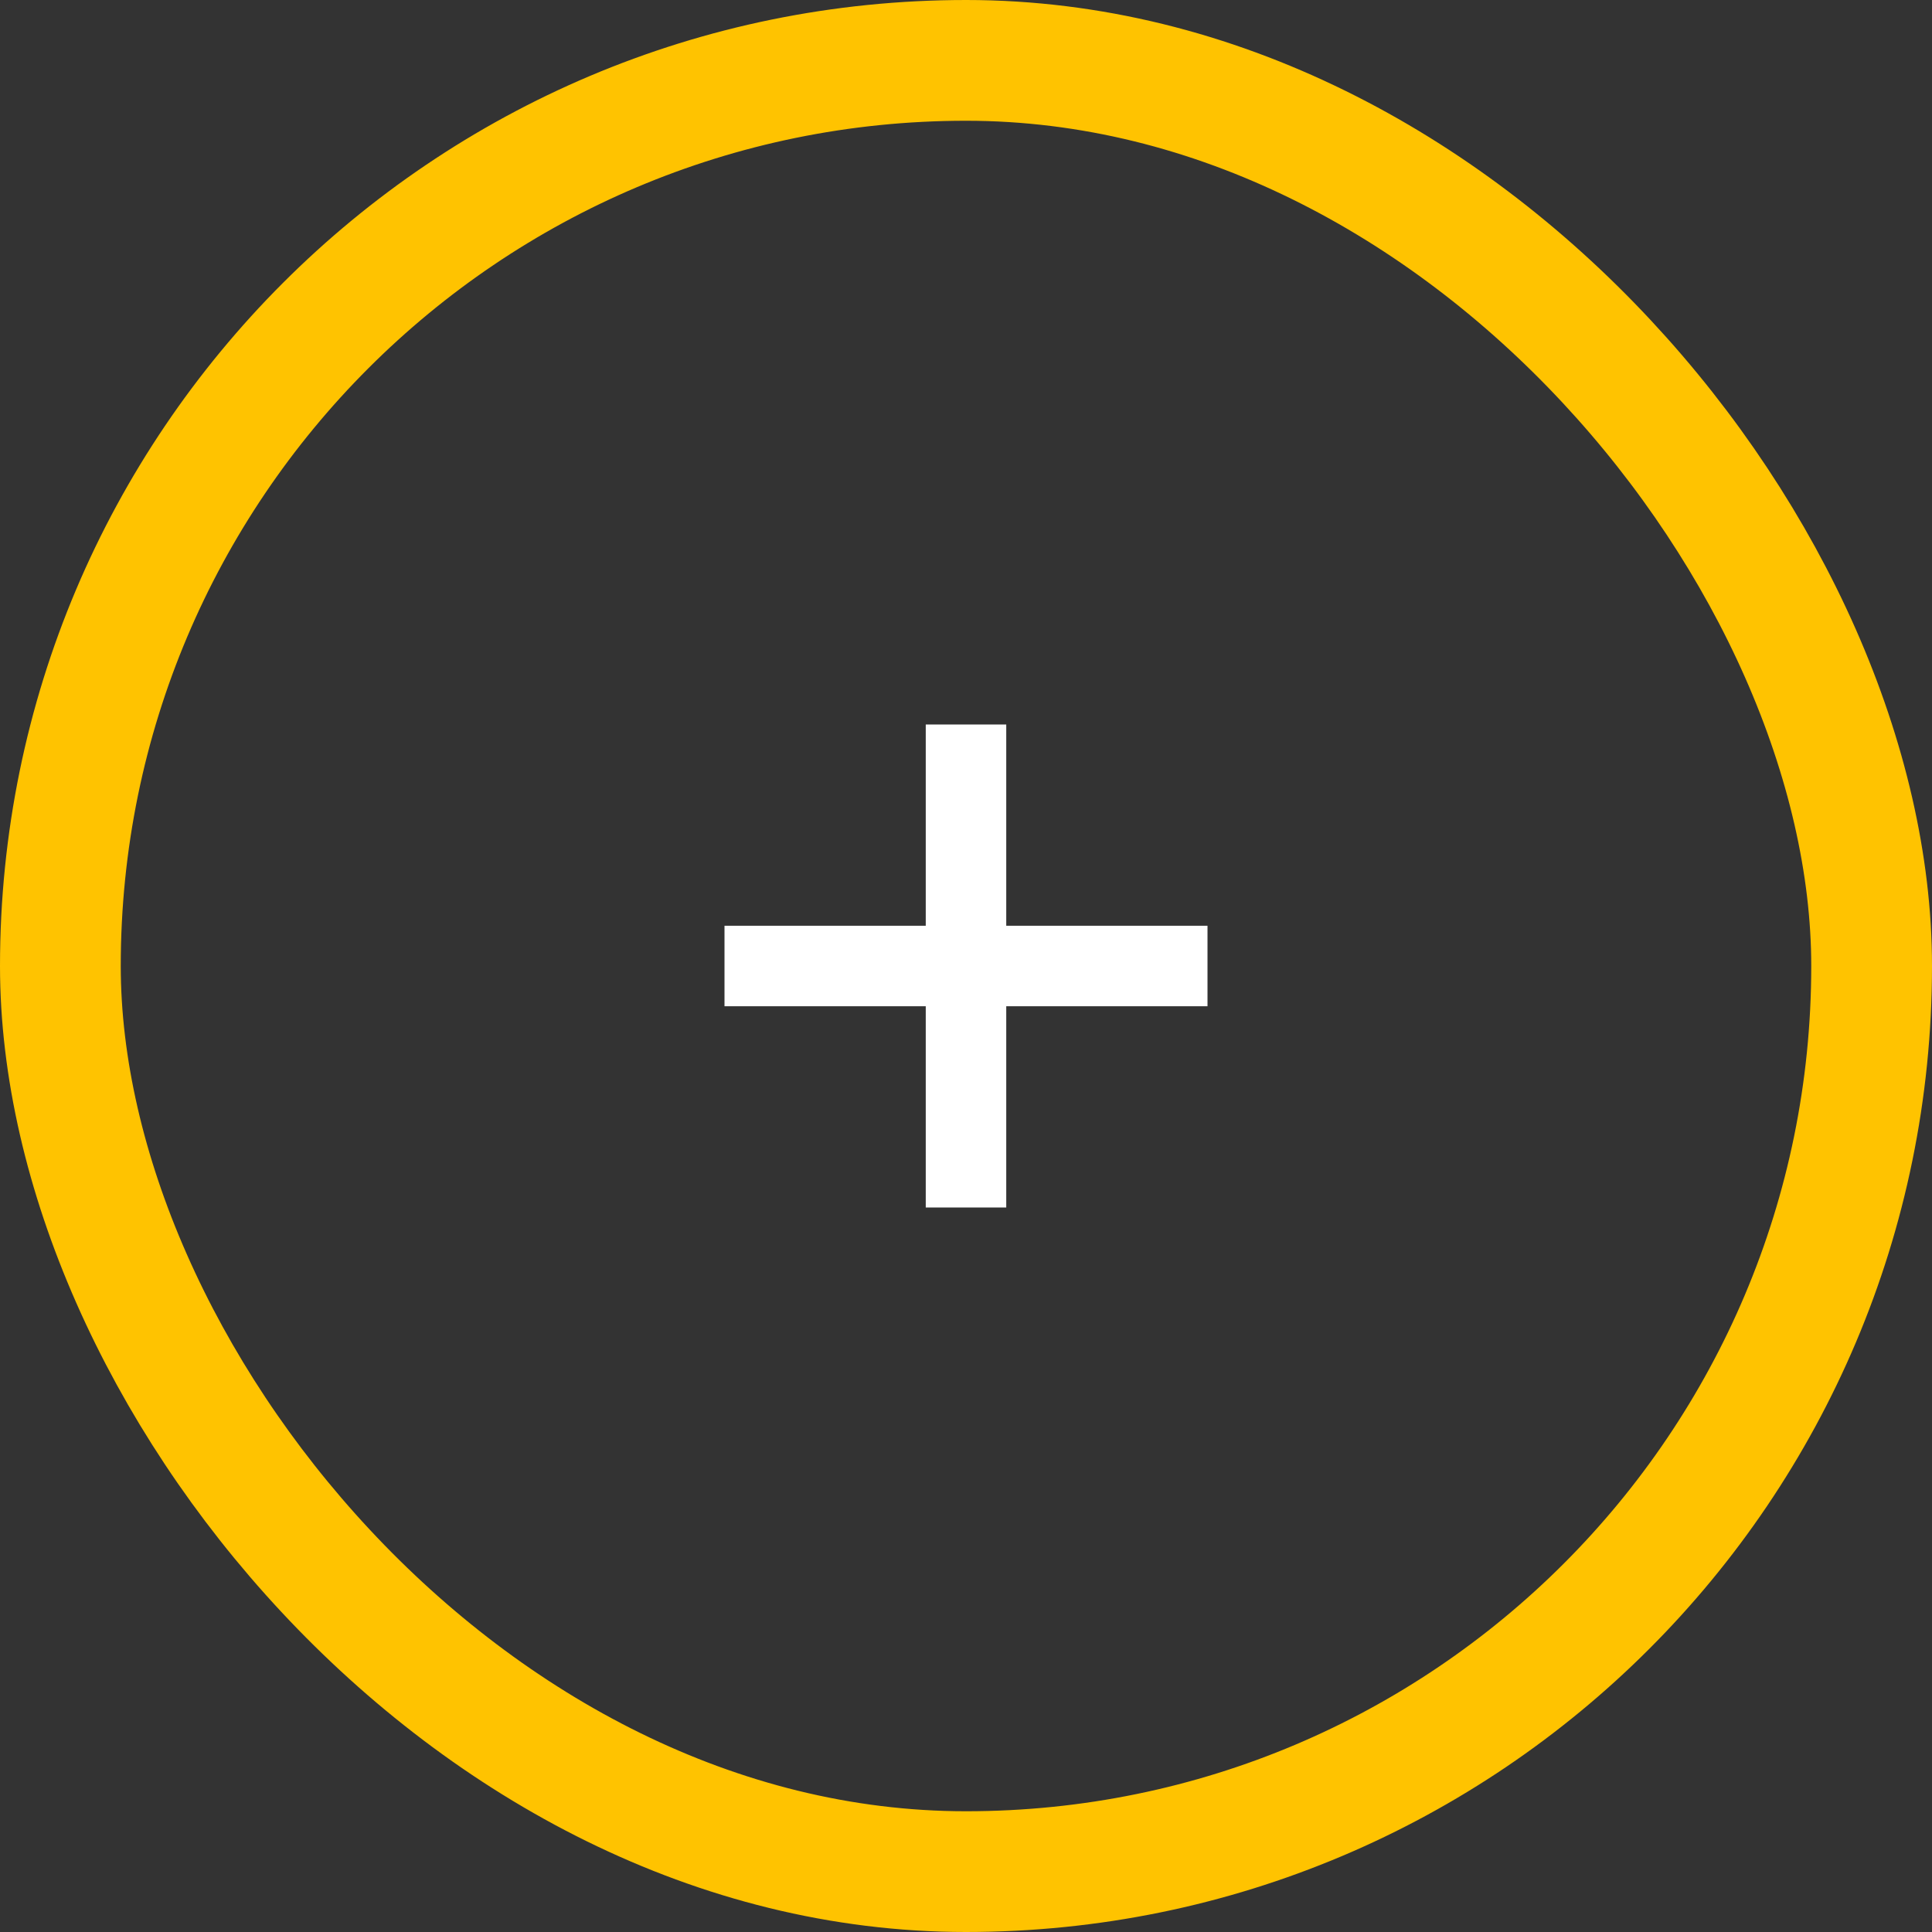
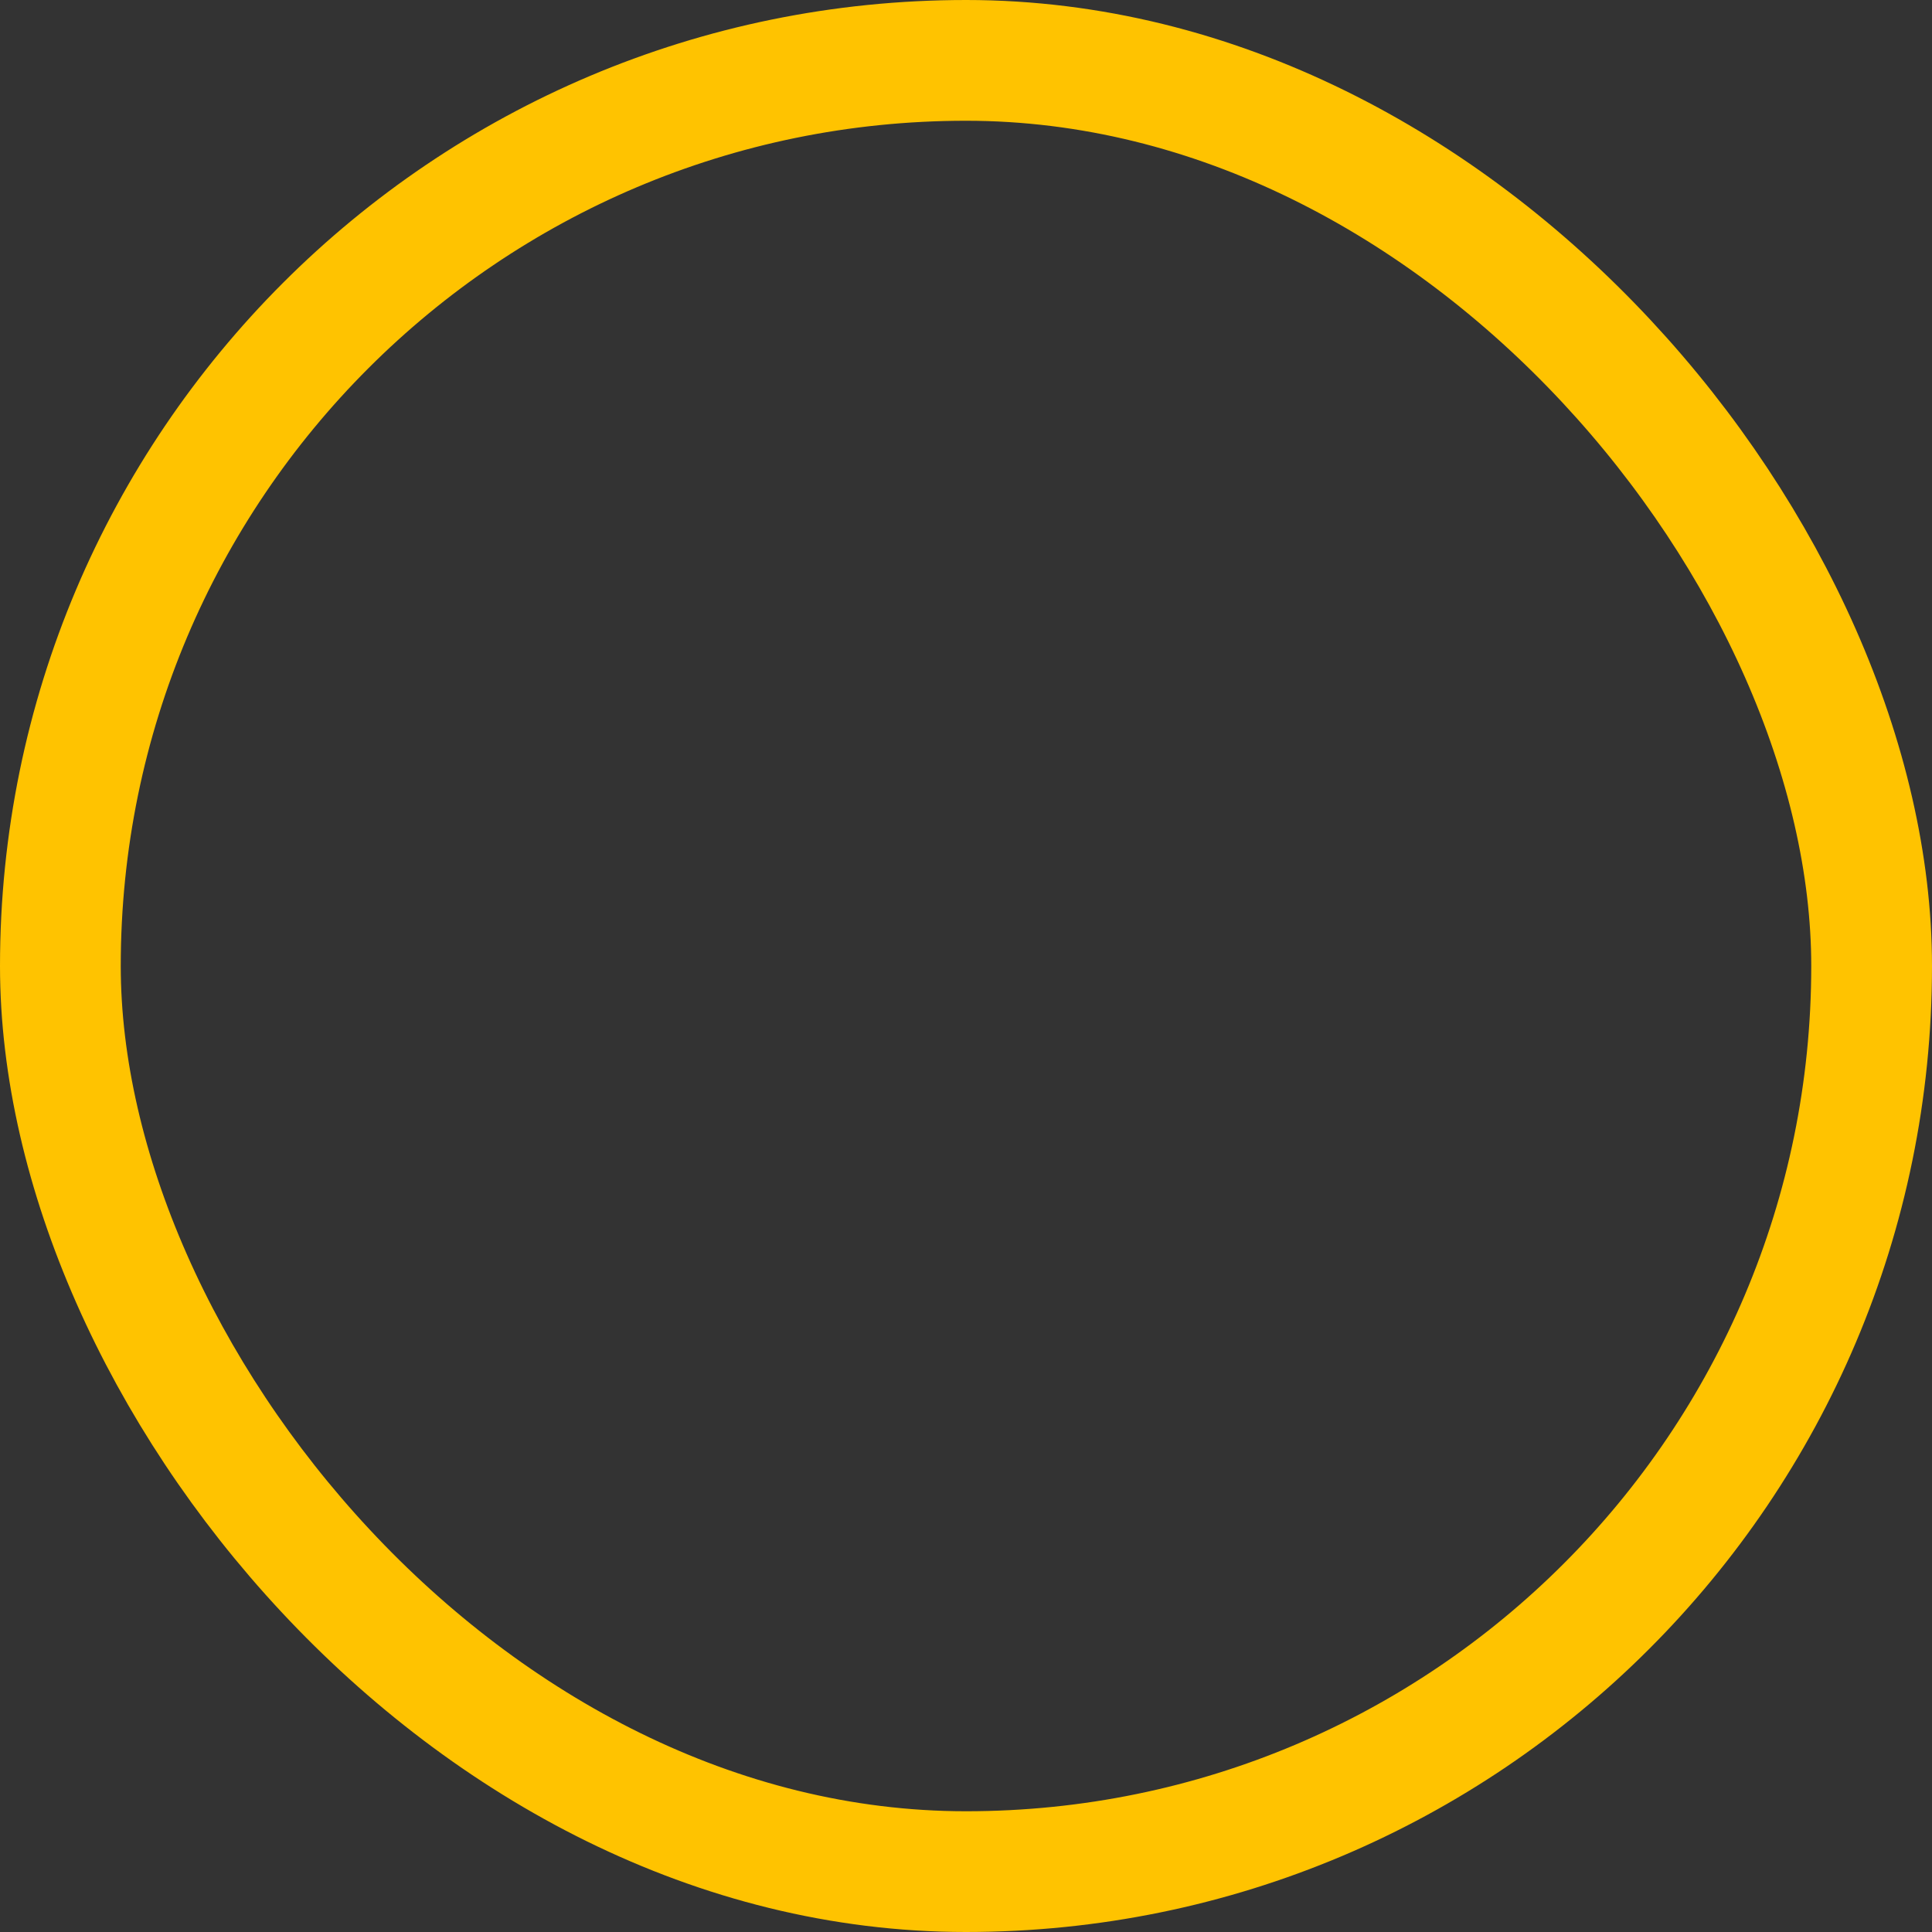
<svg xmlns="http://www.w3.org/2000/svg" width="48px" height="48px" viewBox="0 0 48 48" version="1.1">
  <rect x="0" y="0" width="48" height="48" fill="#333333" stroke="none" />
  <title>c2a_arrow copy</title>
  <desc>Created with Sketch.</desc>
  <g id="Homepages" stroke="none" stroke-width="1" fill="none" fill-rule="evenodd">
    <g id="In-the-News-2.0" transform="translate(-1085, -1290)" fill-rule="nonzero">
      <g id="row-1" transform="translate(253, 805)">
        <g id="3" transform="translate(484, 0)">
          <g id="c2a_arrow-copy" transform="translate(348, 485)">
            <rect id="Rectangle-Copy" stroke="#FFC300" stroke-width="3" x="1.5" y="1.5" width="45" height="45" rx="22.5" />
-             <path d="M23,23 L23,18 L25,18 L25,23 L30,23 L30,25 L25,25 L25,30 L23,30 L23,25 L18,25 L18,23 L23,23 Z" id="Combined-Shape" fill="#FFFFFF" />
          </g>
        </g>
      </g>
    </g>
  </g>
</svg>